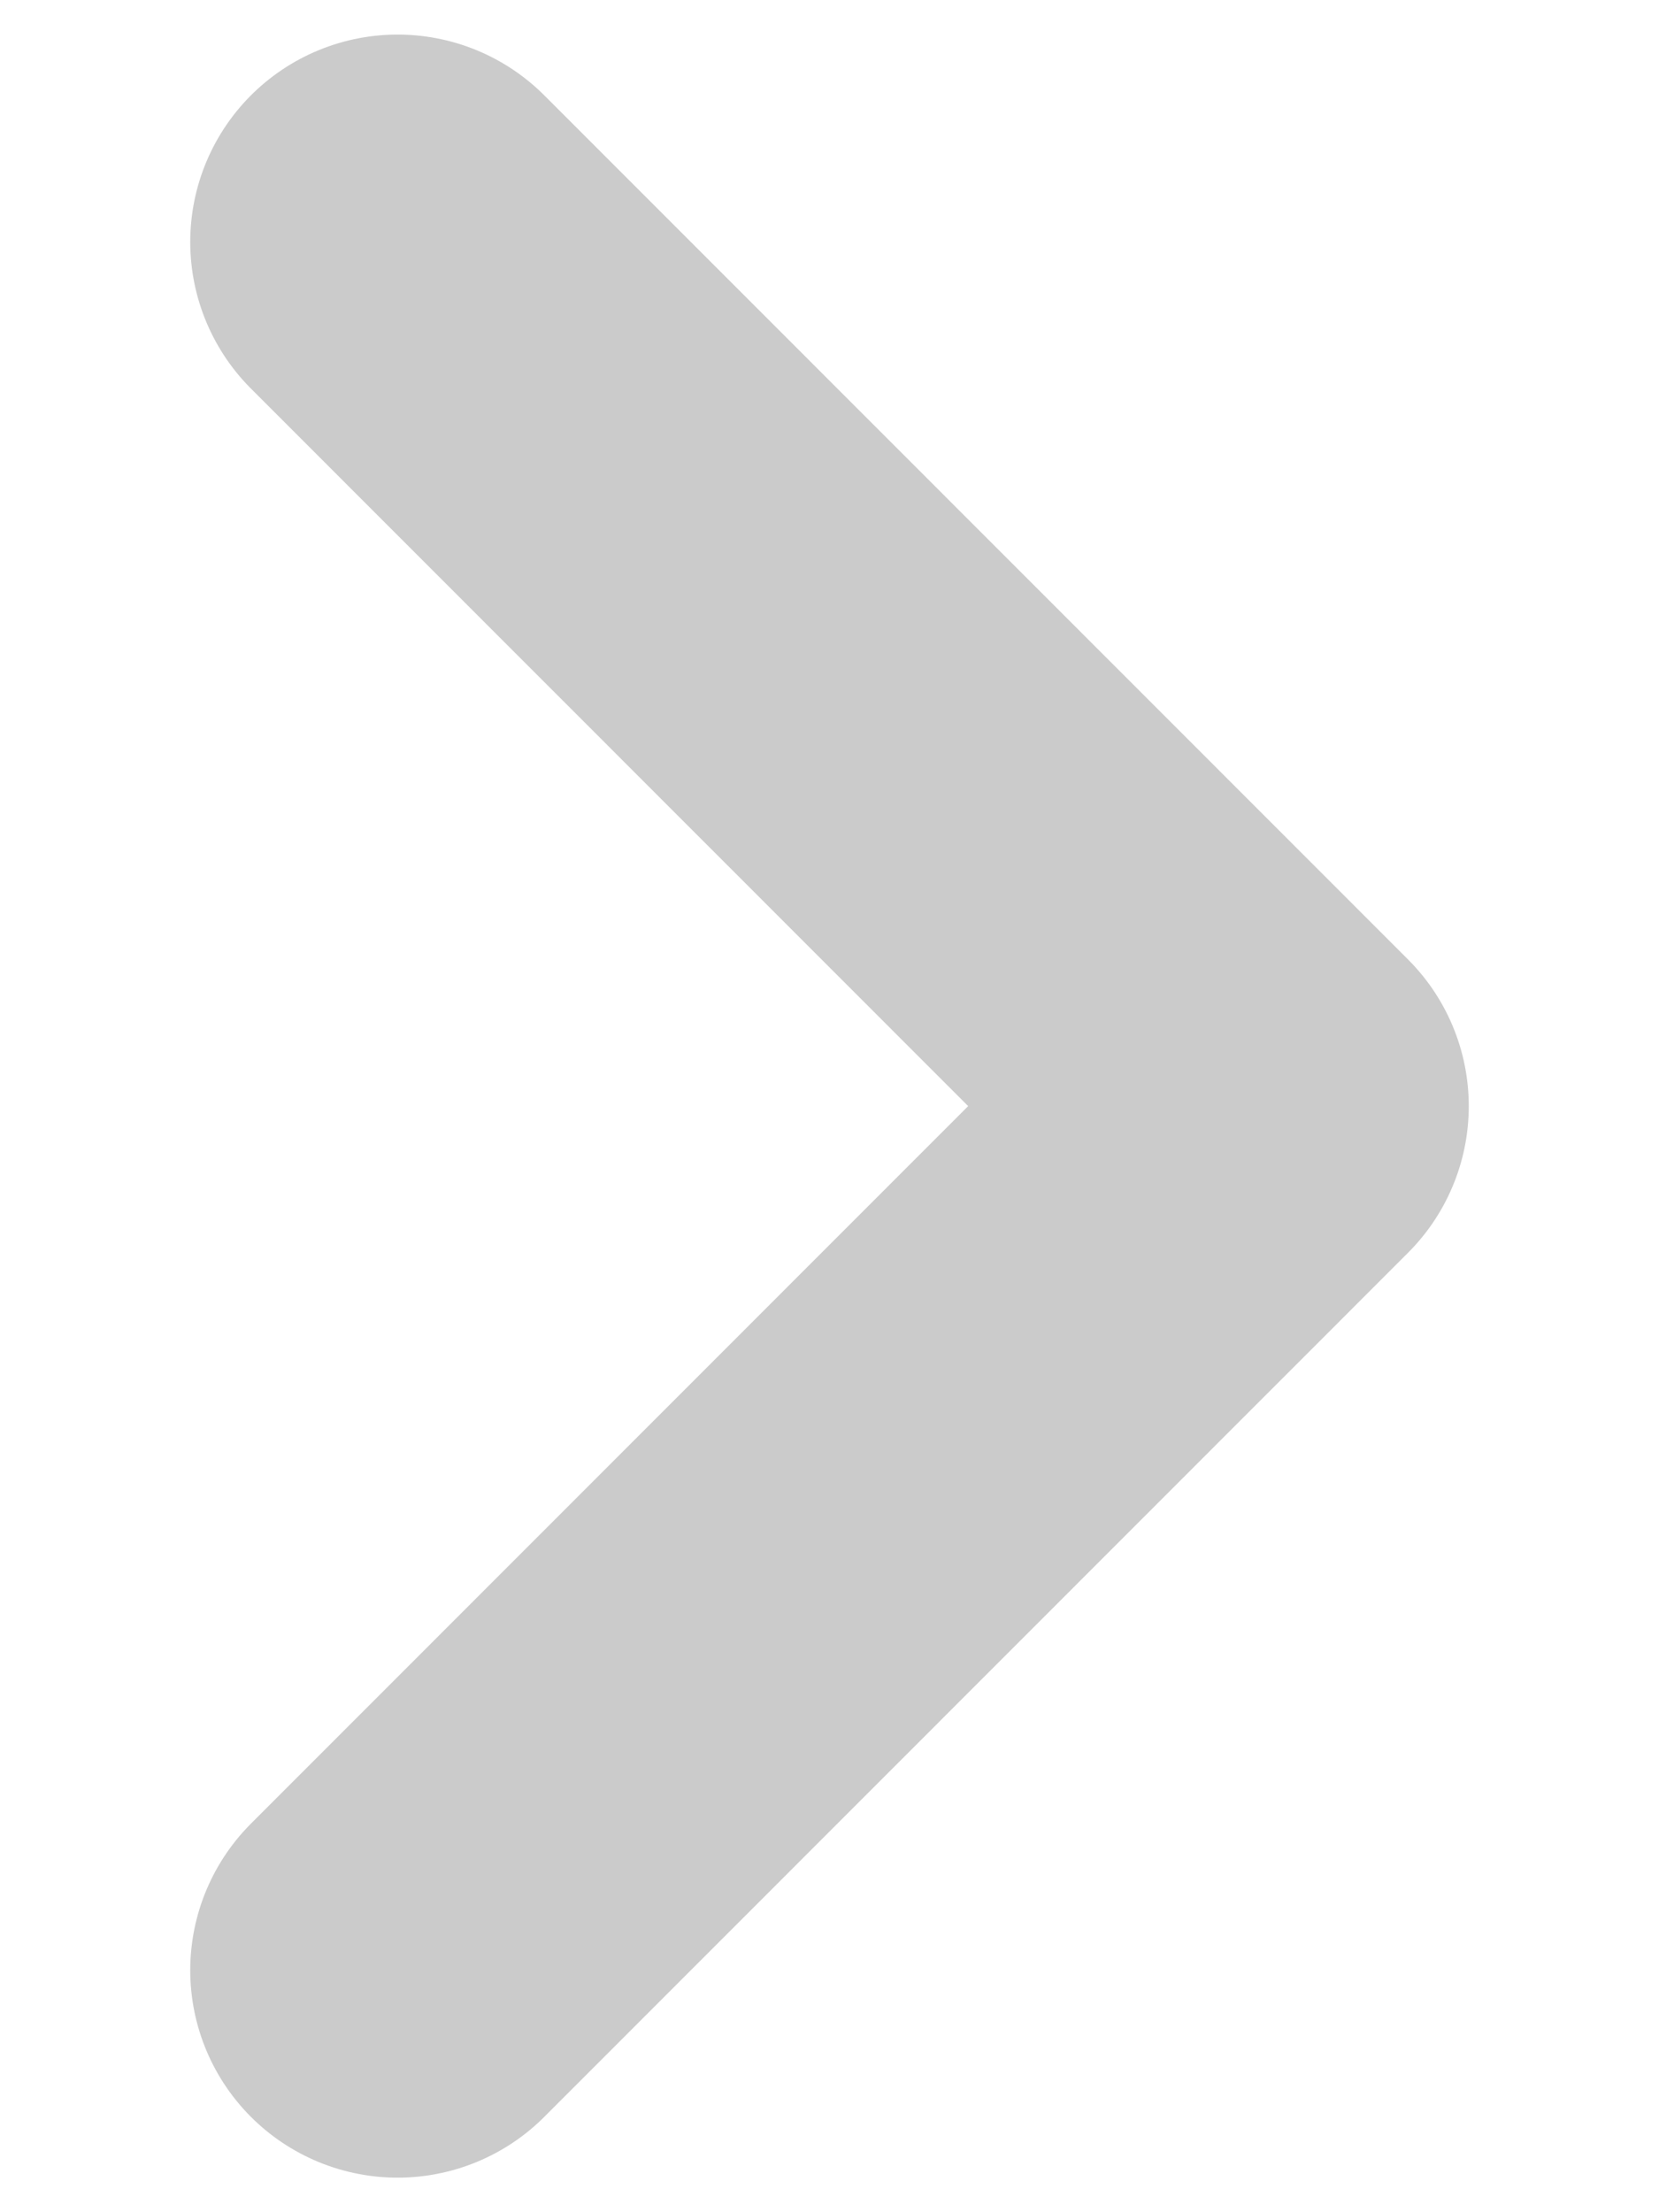
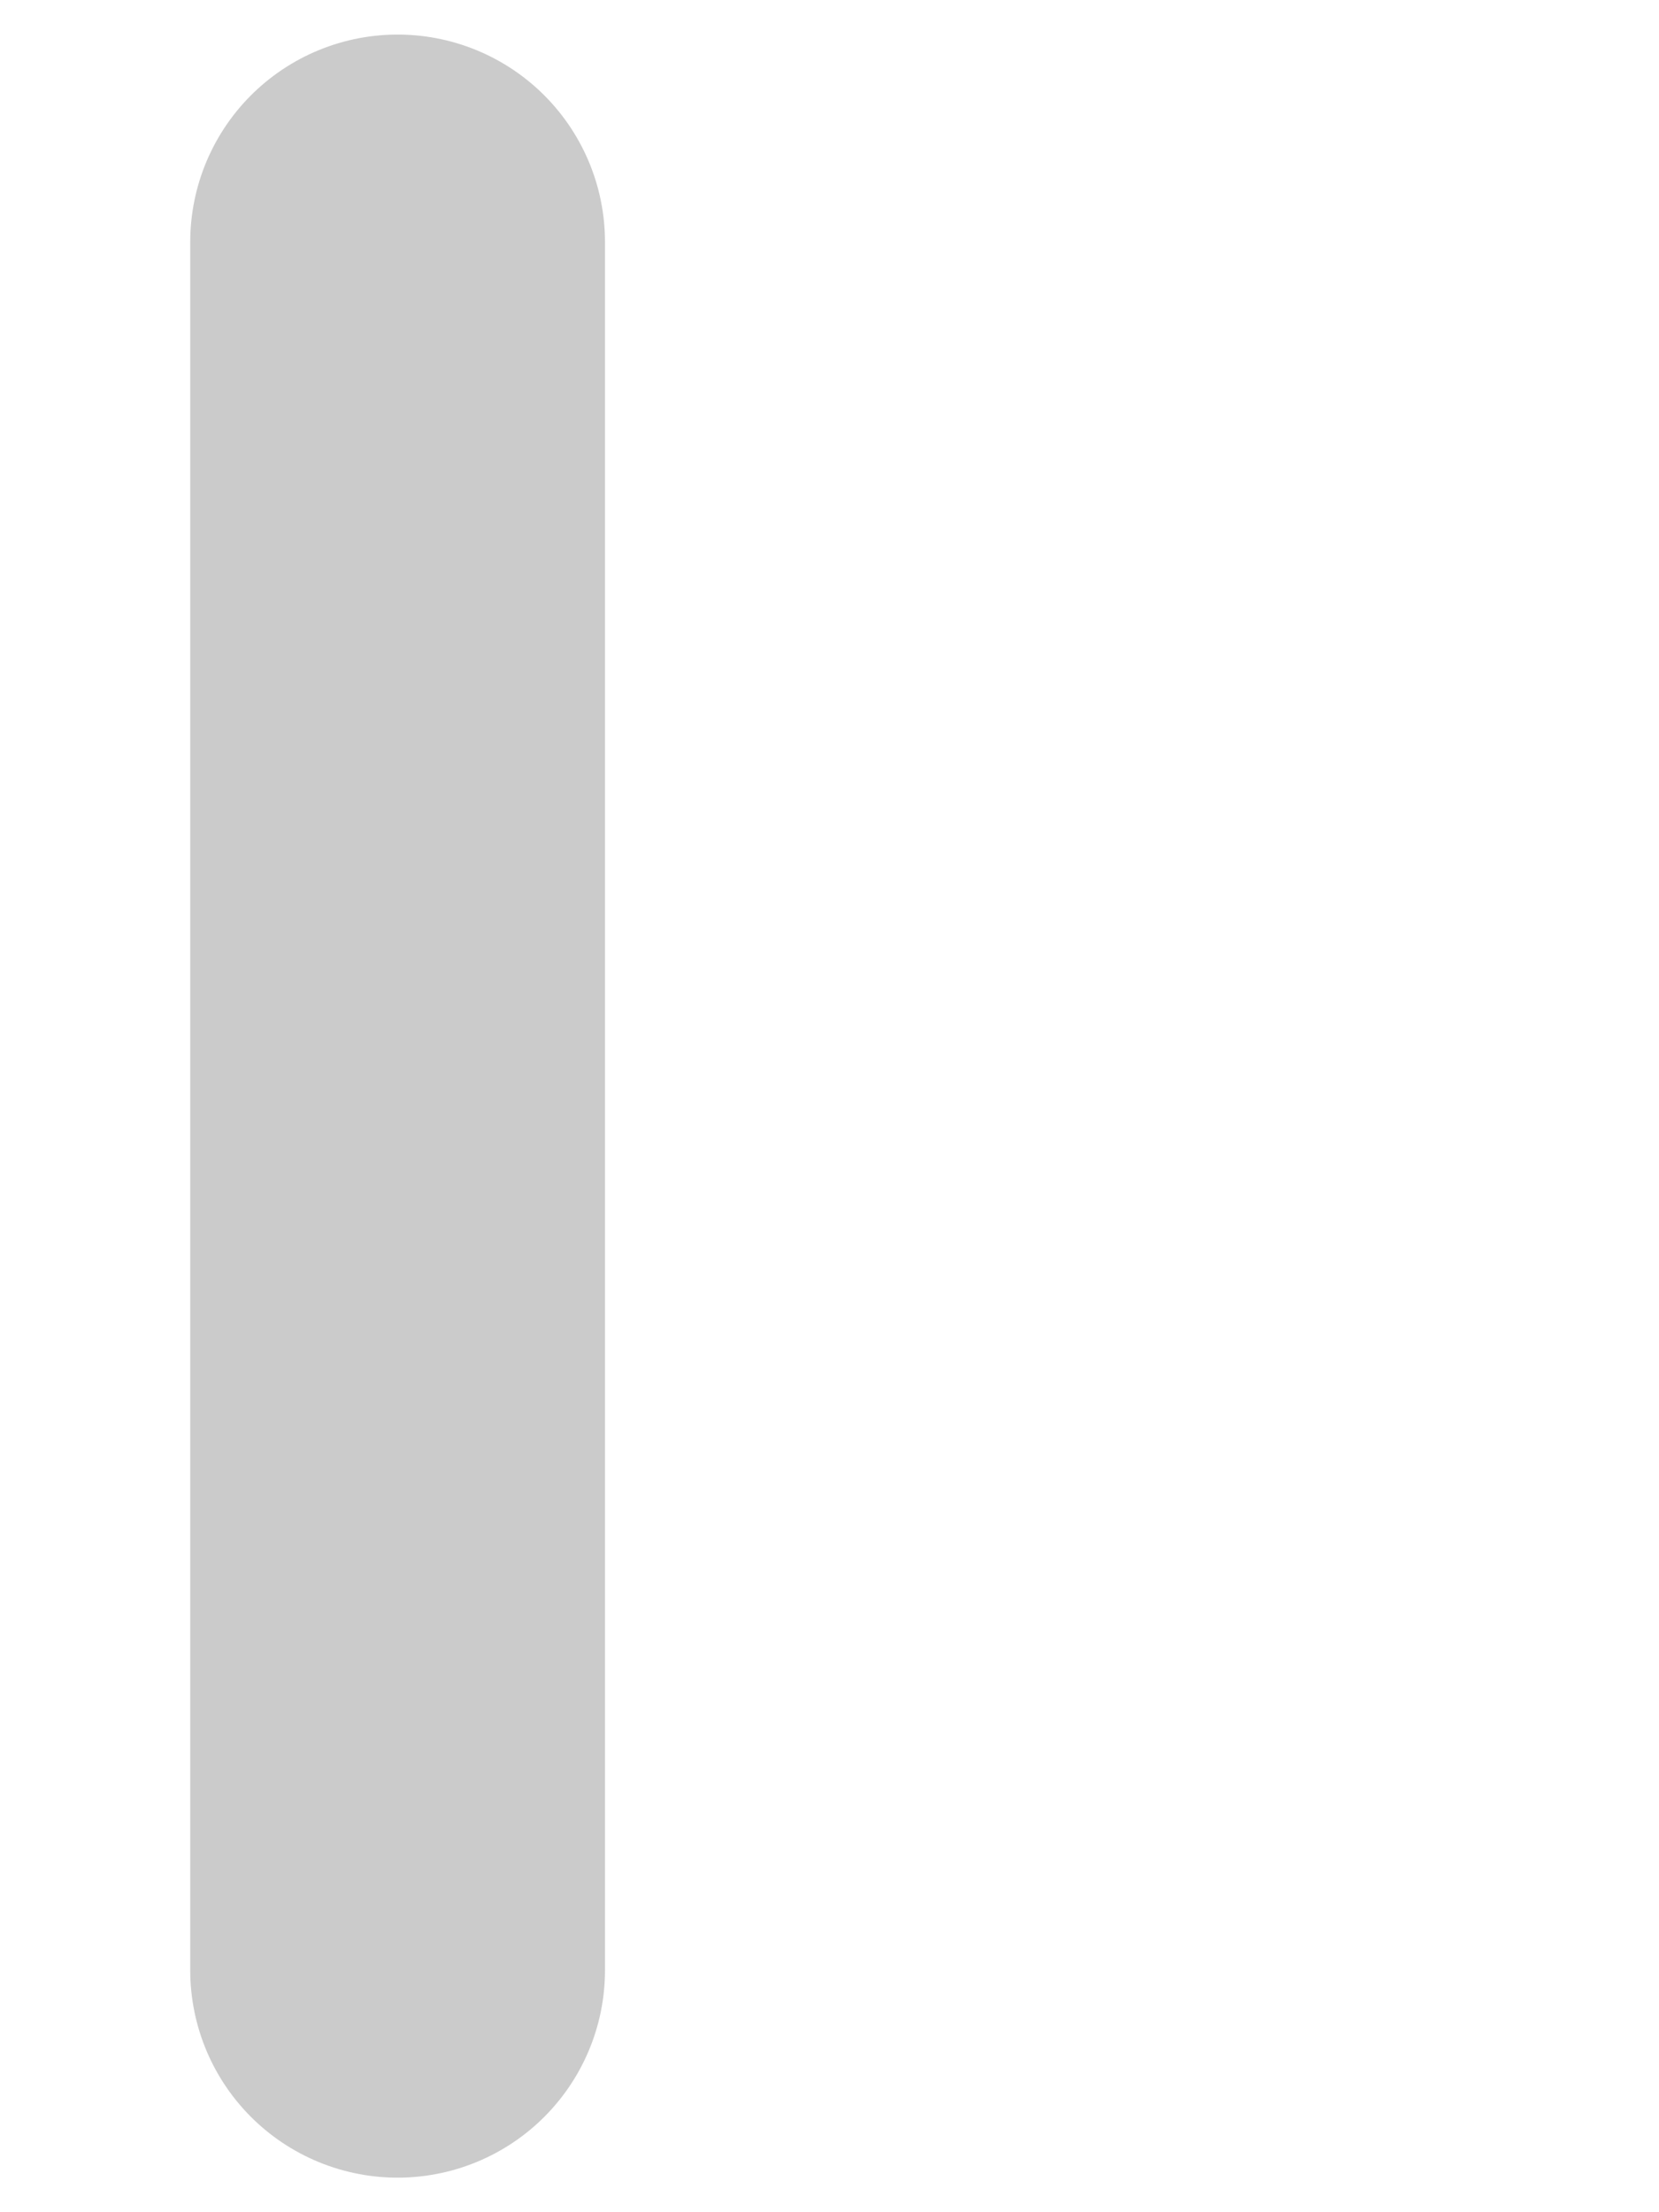
<svg xmlns="http://www.w3.org/2000/svg" width="6" height="8" viewBox="0 0 6 8" fill="none">
-   <path d="M1.438 0.875L4.562 4L1.438 7.125" stroke="#CBCBCB" stroke-width="1.5" stroke-linecap="round" stroke-linejoin="round" />
+   <path d="M1.438 0.875L1.438 7.125" stroke="#CBCBCB" stroke-width="1.5" stroke-linecap="round" stroke-linejoin="round" />
</svg>